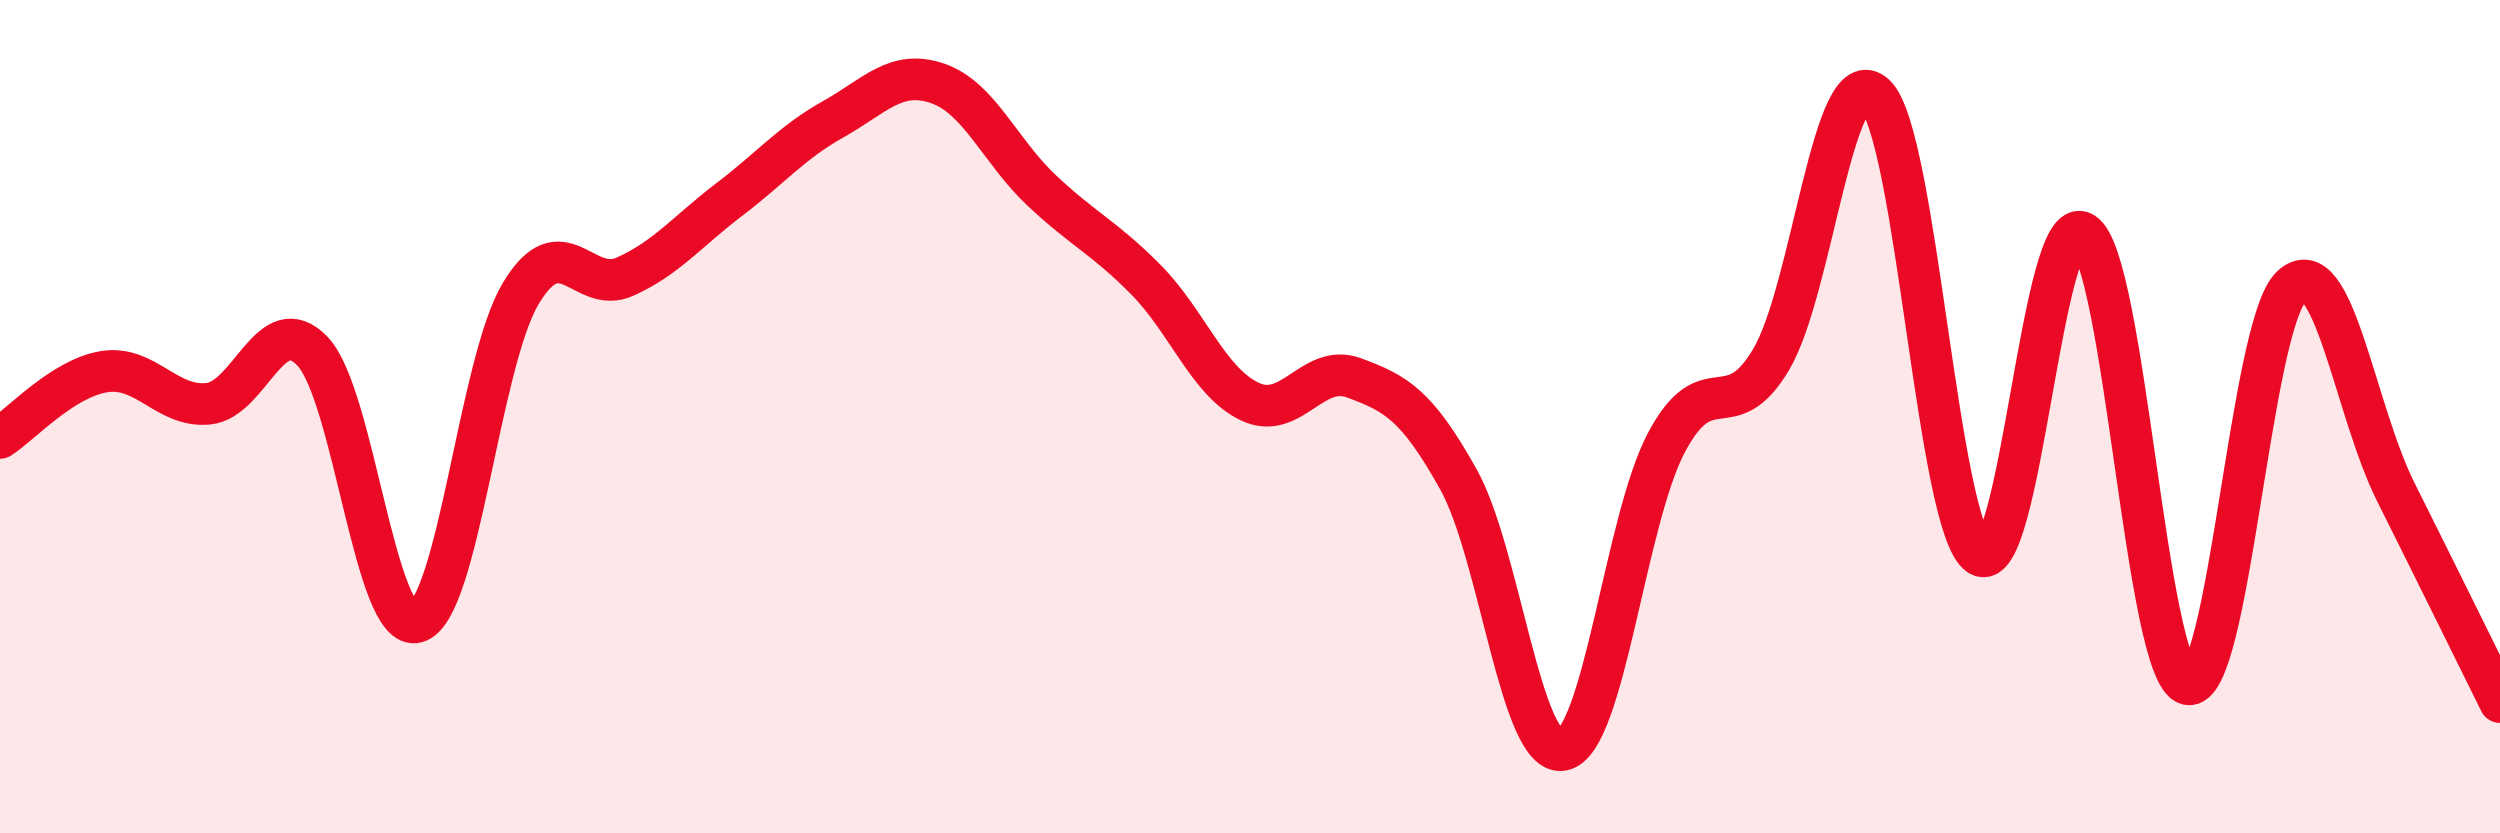
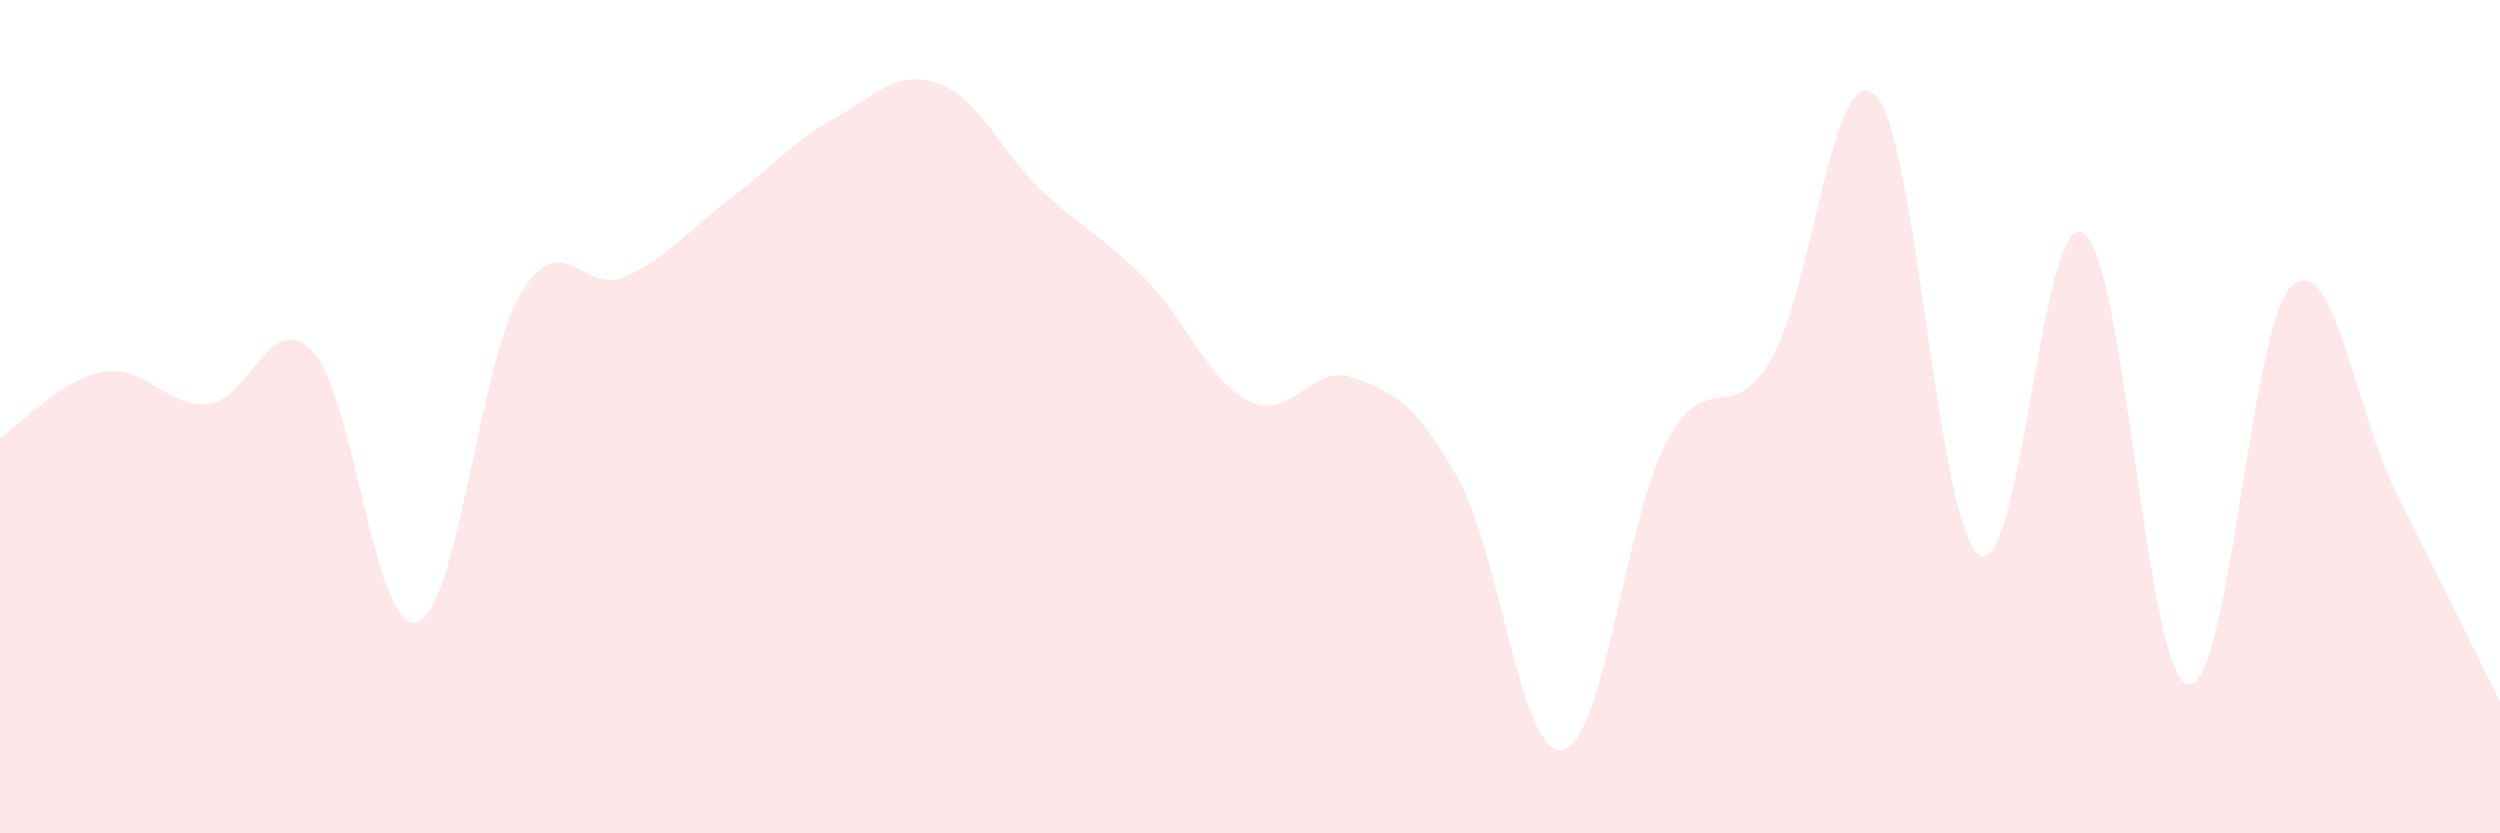
<svg xmlns="http://www.w3.org/2000/svg" width="60" height="20" viewBox="0 0 60 20">
  <path d="M 0,10.51 C 0.5,10.19 1.5,9.08 2.5,8.92 C 3.5,8.76 4,9.79 5,9.69 C 6,9.59 6.5,7.38 7.5,8.43 C 8.5,9.48 9,15.21 10,14.93 C 11,14.65 11.5,8.7 12.5,7.04 C 13.5,5.38 14,7.09 15,6.64 C 16,6.19 16.5,5.55 17.5,4.79 C 18.5,4.03 19,3.42 20,2.86 C 21,2.3 21.5,1.66 22.5,2 C 23.5,2.34 24,3.63 25,4.57 C 26,5.51 26.5,5.7 27.5,6.71 C 28.5,7.72 29,9.17 30,9.64 C 31,10.11 31.5,8.7 32.5,9.07 C 33.5,9.44 34,9.71 35,11.5 C 36,13.29 36.5,18.18 37.5,18 C 38.5,17.82 39,12.48 40,10.61 C 41,8.74 41.5,10.31 42.5,8.64 C 43.5,6.97 44,1.34 45,2.28 C 46,3.22 46.5,12.66 47.5,13.32 C 48.5,13.98 49,4.97 50,5.59 C 51,6.21 51.5,16.16 52.5,16.42 C 53.5,16.68 54,7.79 55,6.87 C 56,5.95 56.5,9.81 57.5,11.81 C 58.5,13.81 59.5,15.84 60,16.85L60 20L0 20Z" fill="#EB0A25" opacity="0.1" stroke-linecap="round" stroke-linejoin="round" />
-   <path d="M 0,10.51 C 0.5,10.19 1.5,9.08 2.5,8.92 C 3.5,8.76 4,9.79 5,9.69 C 6,9.59 6.5,7.38 7.5,8.43 C 8.5,9.48 9,15.21 10,14.93 C 11,14.65 11.5,8.7 12.5,7.04 C 13.5,5.38 14,7.09 15,6.64 C 16,6.19 16.5,5.55 17.5,4.79 C 18.5,4.03 19,3.42 20,2.86 C 21,2.3 21.5,1.66 22.5,2 C 23.5,2.34 24,3.63 25,4.57 C 26,5.51 26.5,5.7 27.5,6.71 C 28.5,7.72 29,9.17 30,9.64 C 31,10.11 31.5,8.7 32.5,9.07 C 33.5,9.44 34,9.71 35,11.5 C 36,13.29 36.5,18.18 37.5,18 C 38.5,17.82 39,12.48 40,10.61 C 41,8.74 41.5,10.31 42.5,8.64 C 43.5,6.97 44,1.34 45,2.28 C 46,3.22 46.5,12.66 47.5,13.32 C 48.5,13.98 49,4.97 50,5.59 C 51,6.21 51.5,16.16 52.5,16.42 C 53.5,16.68 54,7.79 55,6.87 C 56,5.95 56.5,9.81 57.5,11.81 C 58.5,13.81 59.5,15.84 60,16.85" stroke="#EB0A25" stroke-width="1" fill="none" stroke-linecap="round" stroke-linejoin="round" />
</svg>